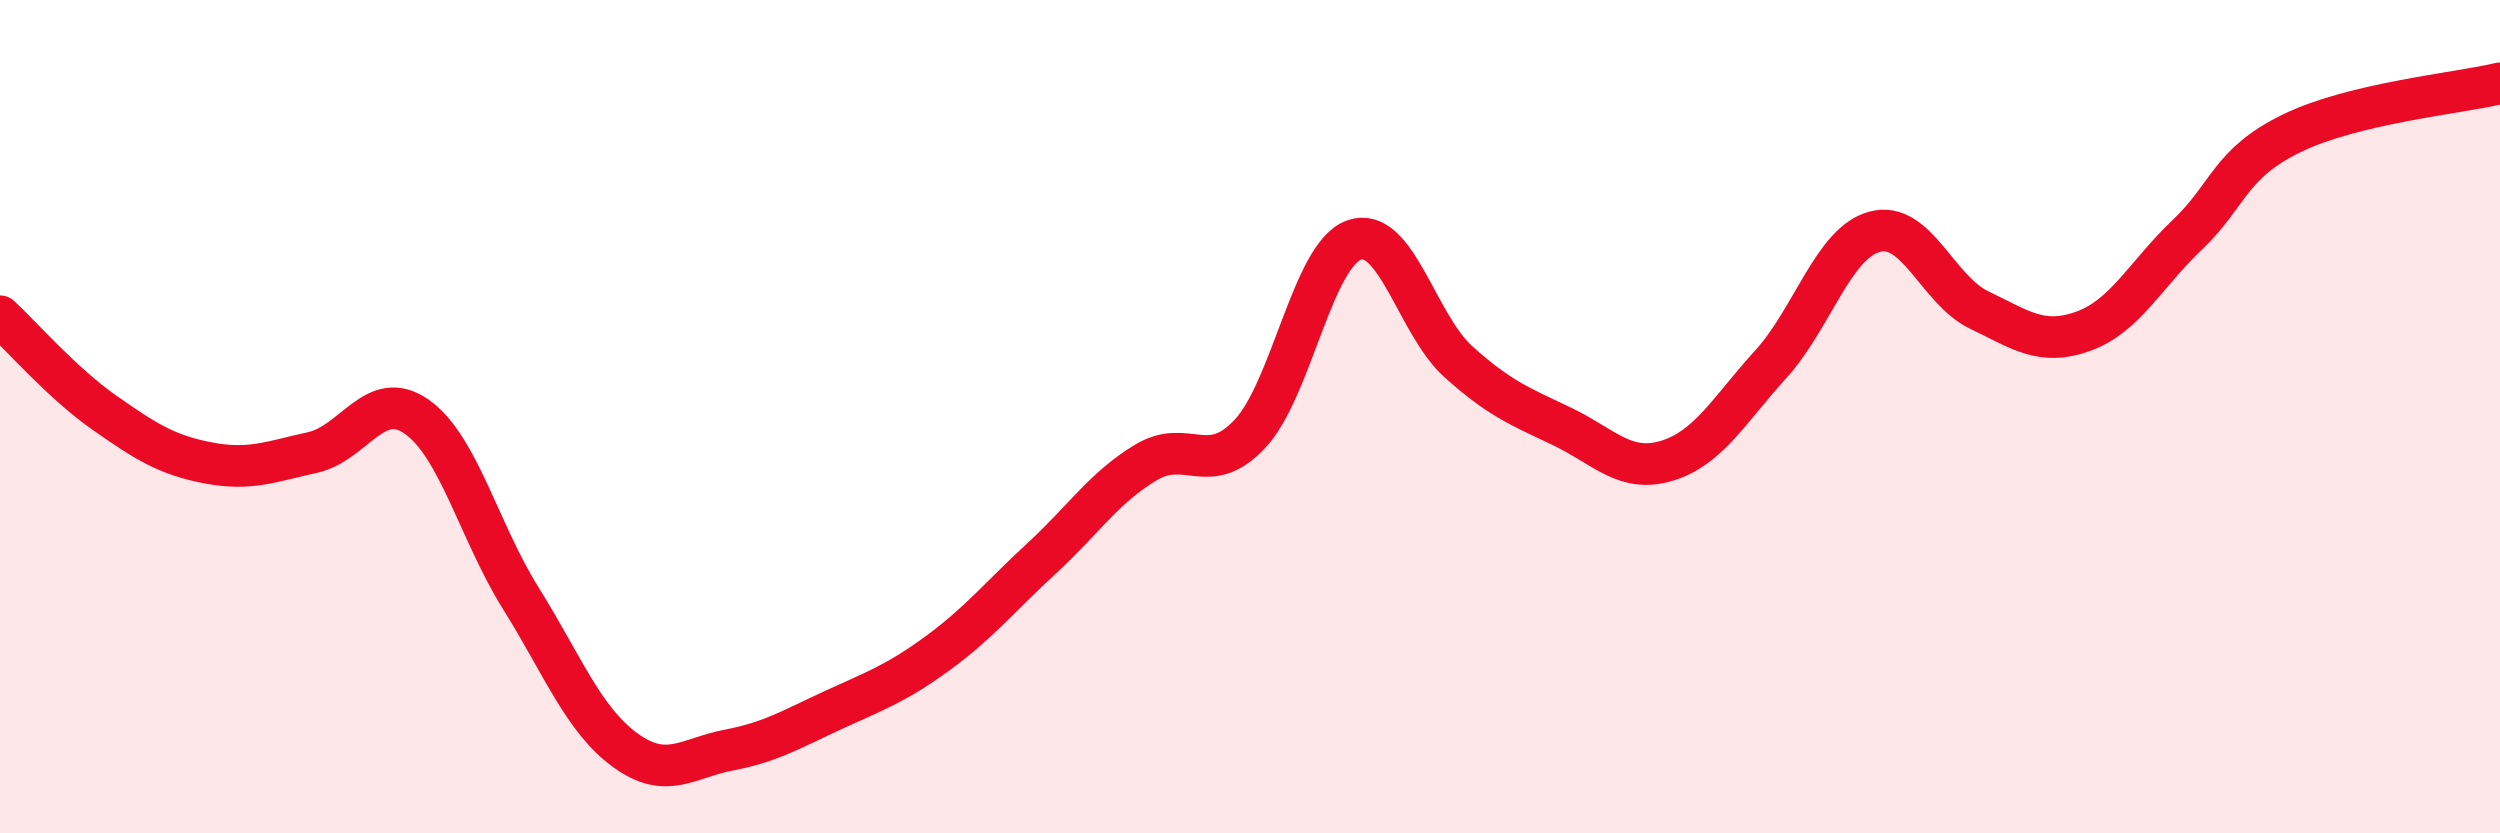
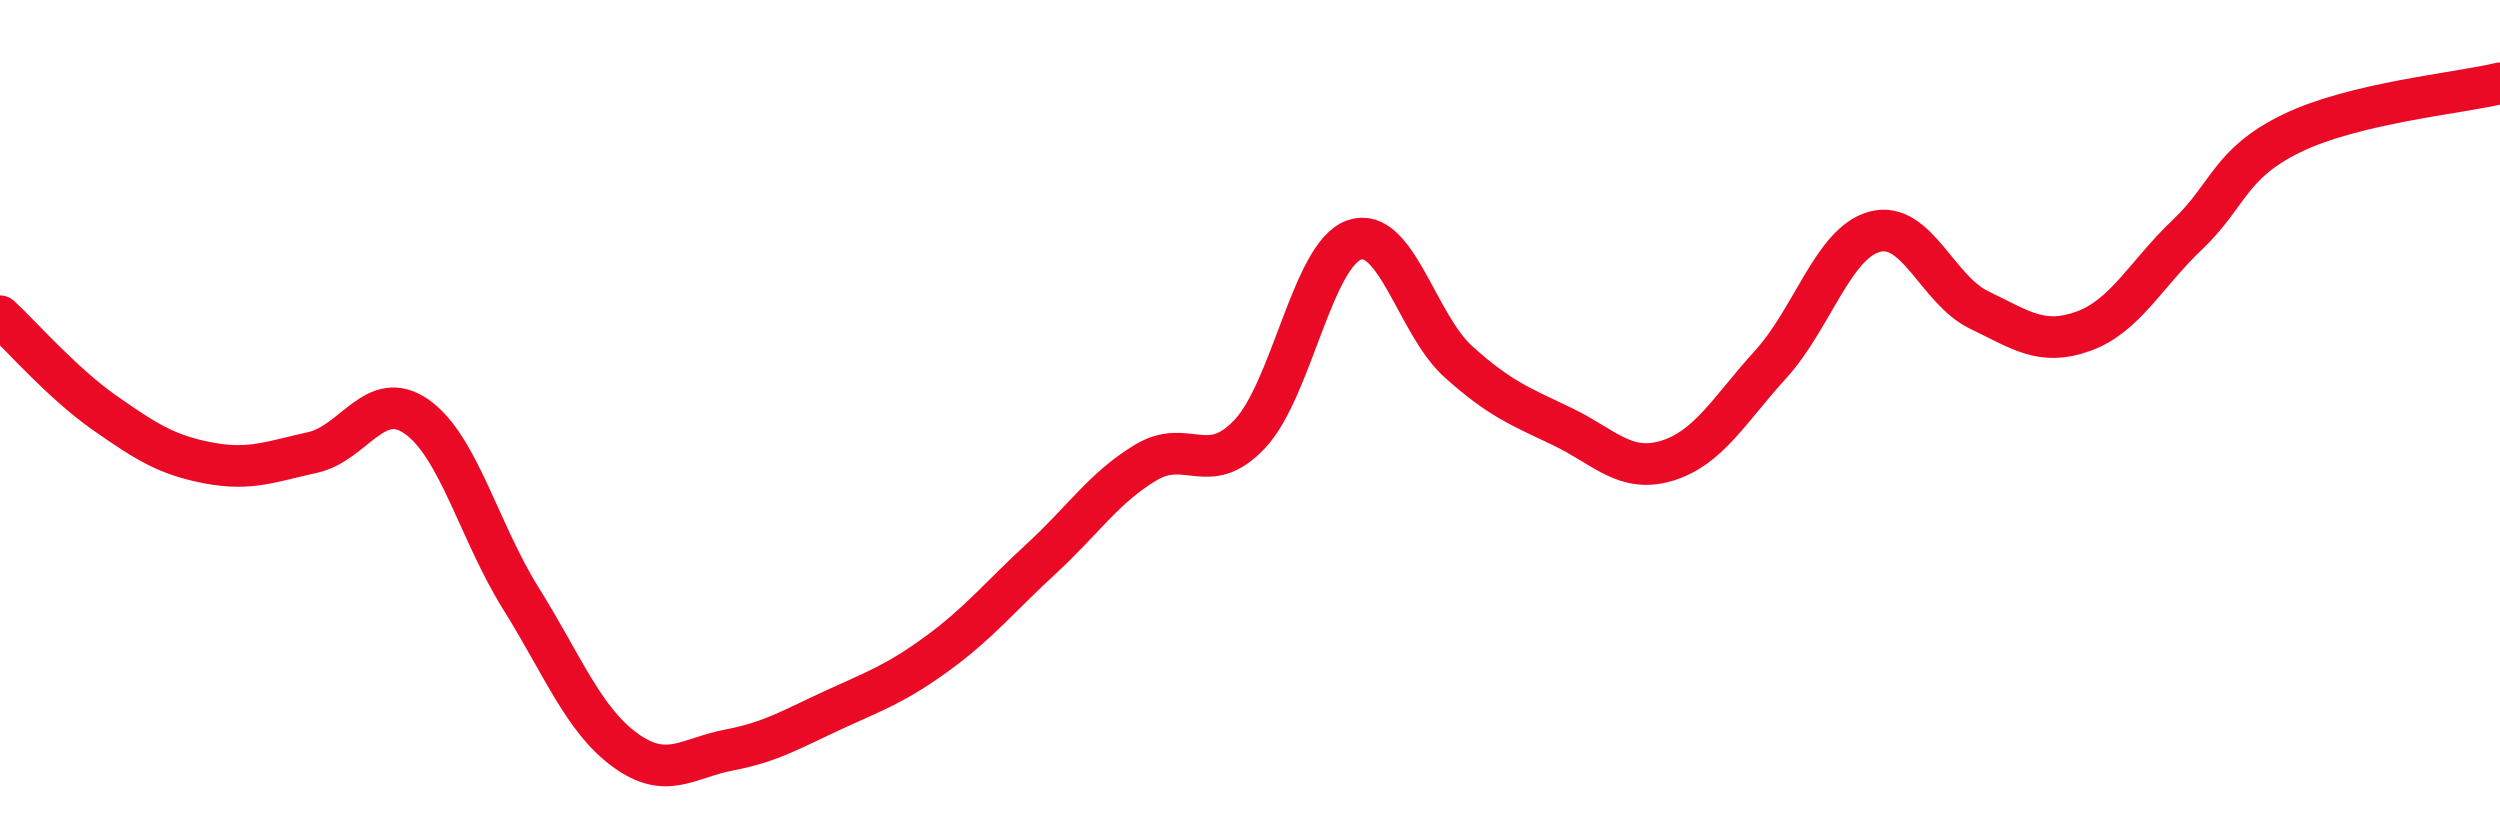
<svg xmlns="http://www.w3.org/2000/svg" width="60" height="20" viewBox="0 0 60 20">
-   <path d="M 0,7.59 C 0.5,8.05 1.5,9.2 2.5,9.9 C 3.5,10.6 4,10.92 5,11.11 C 6,11.3 6.5,11.08 7.5,10.86 C 8.5,10.64 9,9.3 10,10 C 11,10.7 11.5,12.76 12.5,14.36 C 13.5,15.96 14,17.27 15,18 C 16,18.73 16.5,18.19 17.5,18 C 18.5,17.81 19,17.5 20,17.04 C 21,16.58 21.5,16.41 22.5,15.68 C 23.5,14.95 24,14.32 25,13.4 C 26,12.48 26.5,11.7 27.5,11.1 C 28.5,10.5 29,11.48 30,10.41 C 31,9.34 31.5,6.11 32.5,5.76 C 33.5,5.41 34,7.78 35,8.68 C 36,9.58 36.5,9.76 37.5,10.24 C 38.5,10.72 39,11.36 40,11.06 C 41,10.76 41.5,9.84 42.5,8.74 C 43.5,7.64 44,5.82 45,5.56 C 46,5.3 46.5,6.96 47.5,7.44 C 48.5,7.92 49,8.31 50,7.95 C 51,7.59 51.5,6.58 52.5,5.63 C 53.5,4.68 53.5,3.93 55,3.2 C 56.5,2.47 59,2.24 60,2L60 20L0 20Z" fill="#EB0A25" opacity="0.1" stroke-linecap="round" stroke-linejoin="round" />
  <path d="M 0,7.59 C 0.5,8.05 1.5,9.2 2.5,9.9 C 3.5,10.6 4,10.92 5,11.11 C 6,11.3 6.5,11.08 7.5,10.86 C 8.5,10.64 9,9.3 10,10 C 11,10.7 11.5,12.76 12.5,14.36 C 13.5,15.96 14,17.27 15,18 C 16,18.73 16.5,18.19 17.5,18 C 18.5,17.81 19,17.5 20,17.04 C 21,16.58 21.5,16.41 22.5,15.68 C 23.5,14.95 24,14.32 25,13.4 C 26,12.48 26.5,11.7 27.5,11.1 C 28.5,10.5 29,11.48 30,10.41 C 31,9.34 31.5,6.11 32.5,5.76 C 33.5,5.41 34,7.78 35,8.68 C 36,9.58 36.5,9.76 37.5,10.24 C 38.5,10.72 39,11.36 40,11.06 C 41,10.76 41.5,9.84 42.5,8.74 C 43.5,7.64 44,5.82 45,5.56 C 46,5.3 46.5,6.96 47.5,7.44 C 48.5,7.92 49,8.31 50,7.95 C 51,7.59 51.5,6.58 52.5,5.63 C 53.5,4.68 53.5,3.93 55,3.2 C 56.5,2.47 59,2.24 60,2" stroke="#EB0A25" stroke-width="1" fill="none" stroke-linecap="round" stroke-linejoin="round" />
</svg>